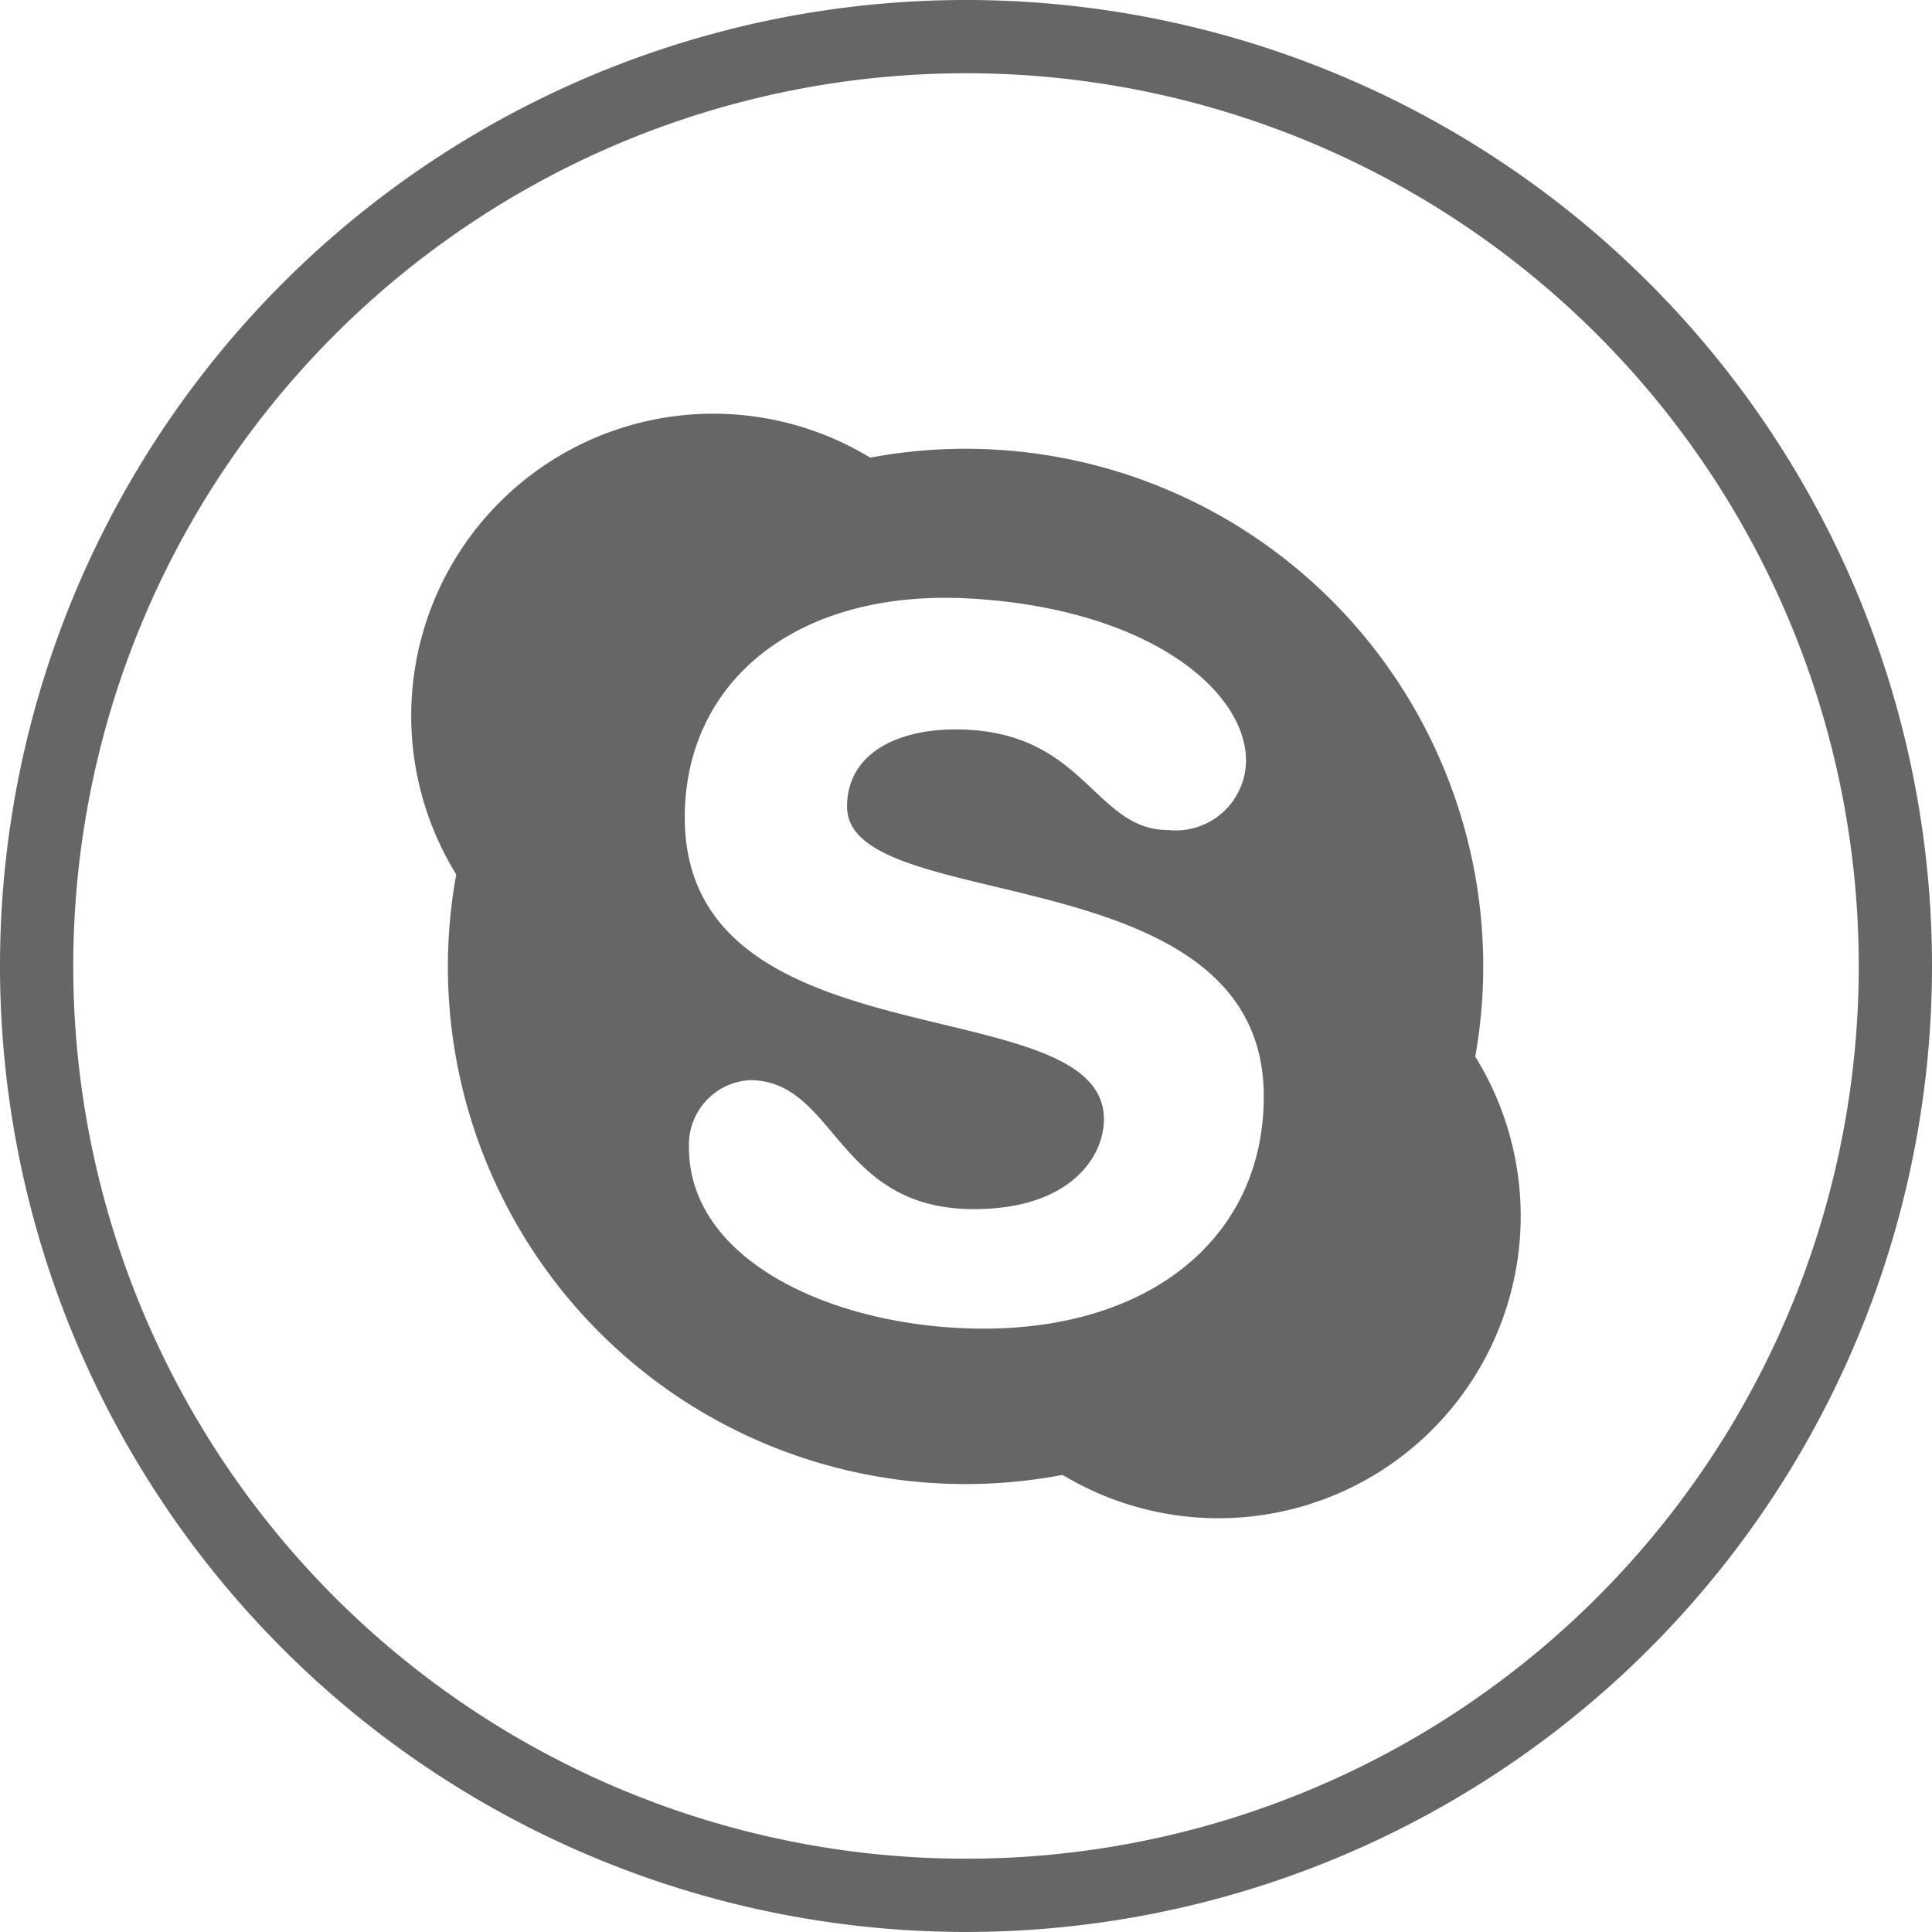
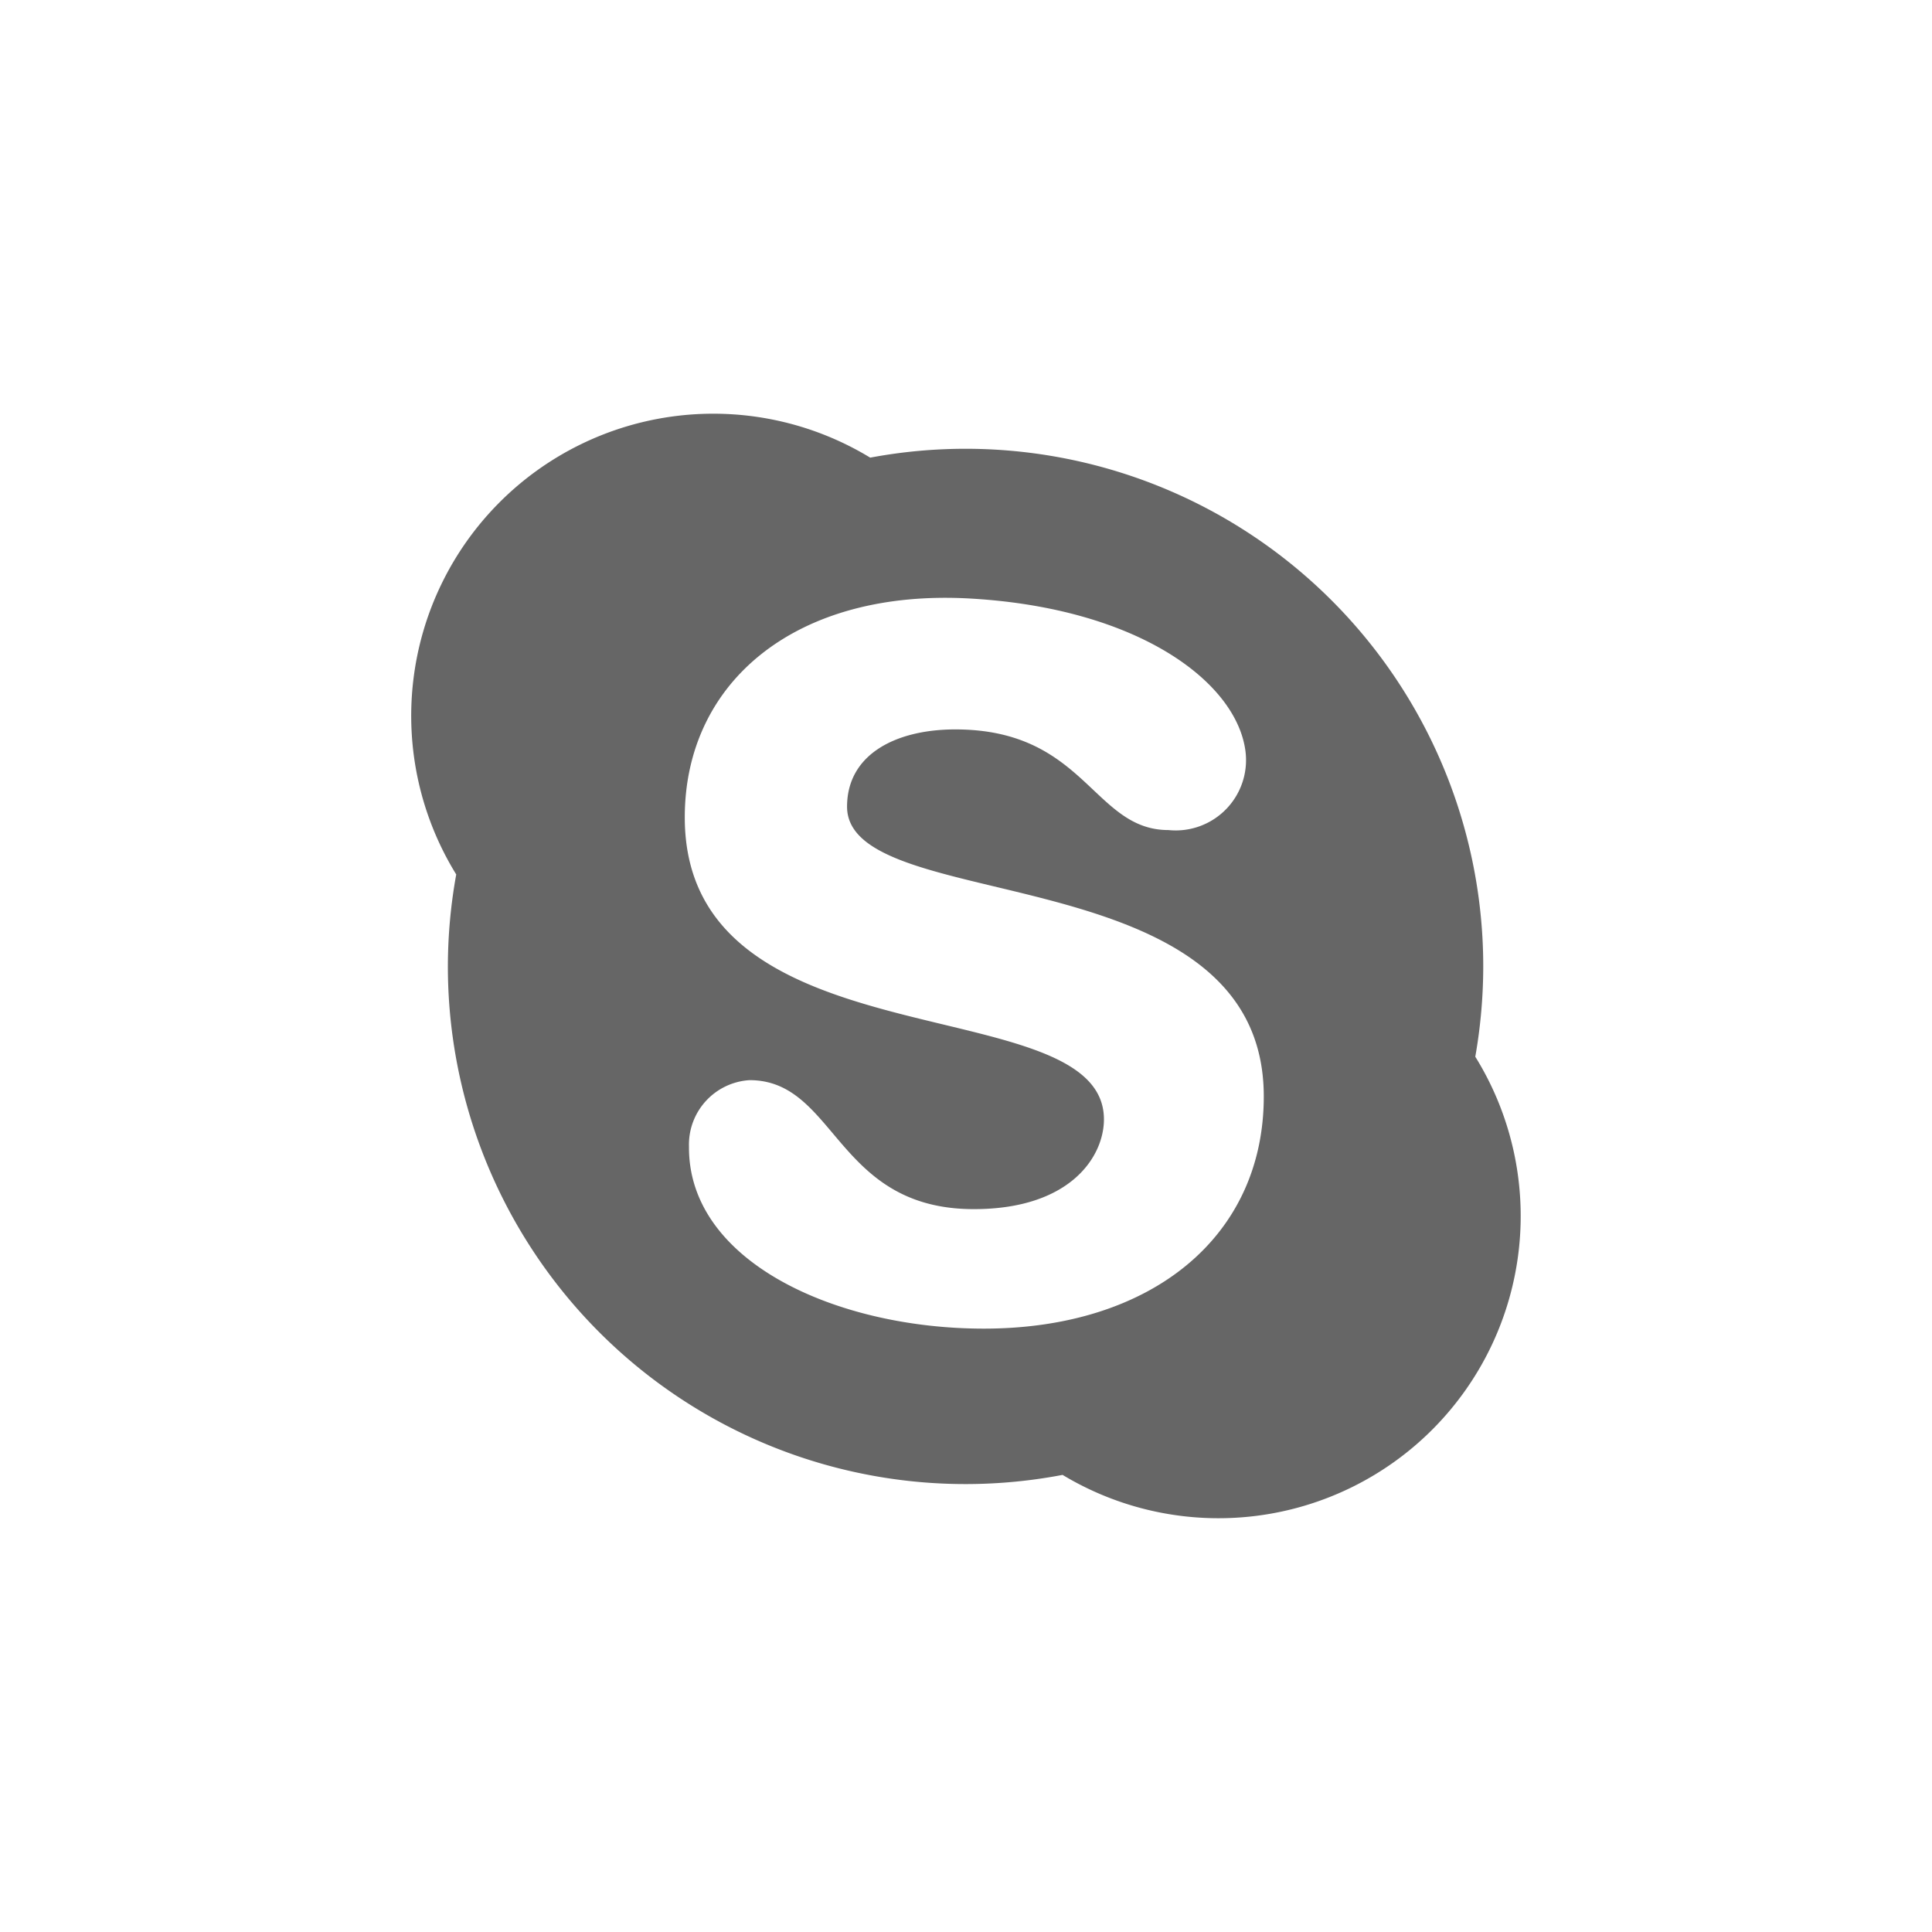
<svg xmlns="http://www.w3.org/2000/svg" width="39.561" height="39.561" viewBox="0 0 39.561 39.561">
  <g transform="translate(-370.496 -235.605)">
-     <path d="M19.031,0h0a19.03,19.03,0,0,1,19.03,19.03v0a19.03,19.03,0,0,1-19.03,19.03h0A19.03,19.03,0,0,1,0,19.031v0A19.031,19.031,0,0,1,19.031,0Z" transform="translate(371.246 236.355)" fill="none" stroke="#666" stroke-miterlimit="10" stroke-width="1.5" />
    <path d="M379.667,255.394a10.6,10.6,0,0,0,12.587,10.412,6.188,6.188,0,0,0,8.451-8.563,10.72,10.72,0,0,0,.163-1.849,10.6,10.6,0,0,0-12.553-10.418,6.186,6.186,0,0,0-8.477,8.535A10.616,10.616,0,0,0,379.667,255.394Zm10.715-7.532c3.419.2,5.42,1.7,5.615,3.109a1.44,1.44,0,0,1-1.574,1.631c-1.546,0-1.7-2.061-4.367-2.061-1.2,0-2.215.5-2.215,1.582,0,2.264,8.533.949,8.533,5.933,0,2.873-2.3,4.755-5.733,4.755-3.019,0-6.053-1.369-6.037-3.725a1.322,1.322,0,0,1,1.24-1.363c1.778,0,1.762,2.641,4.593,2.641,1.985,0,2.664-1.083,2.664-1.838,0-2.727-8.583-1.055-8.583-6.184C384.518,249.566,386.8,247.652,390.382,247.862Z" fill="#666" />
  </g>
</svg>